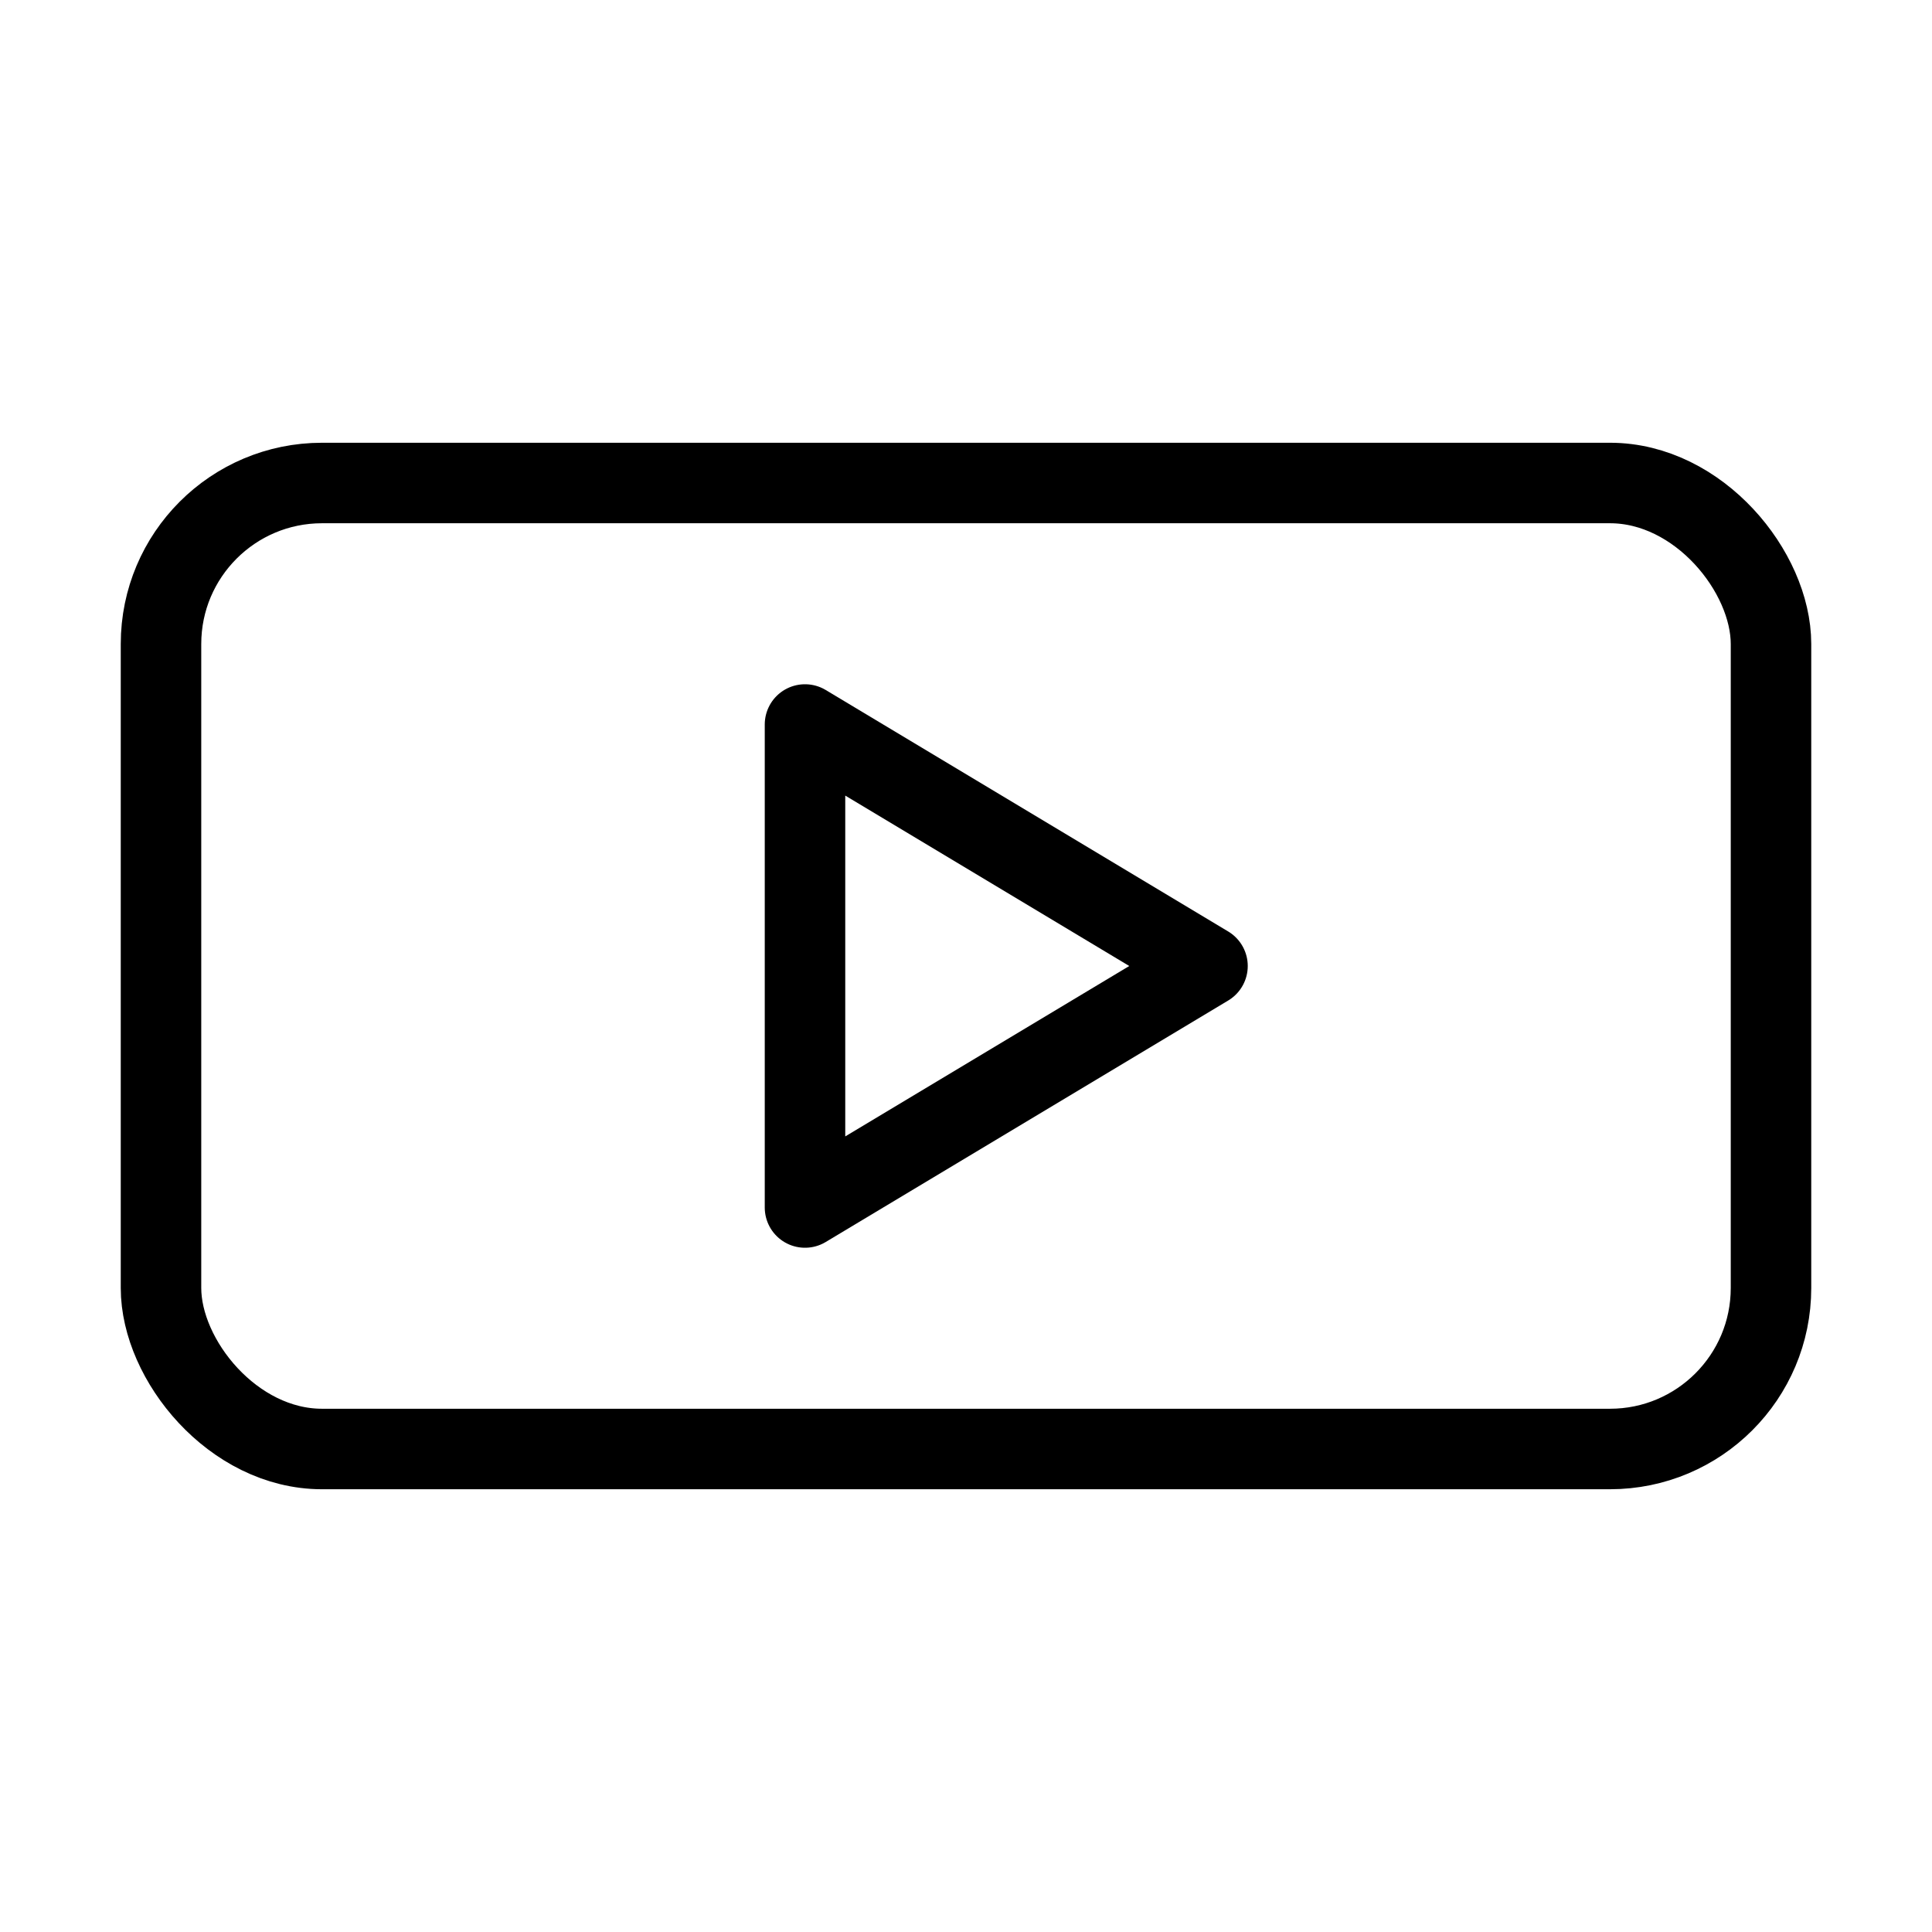
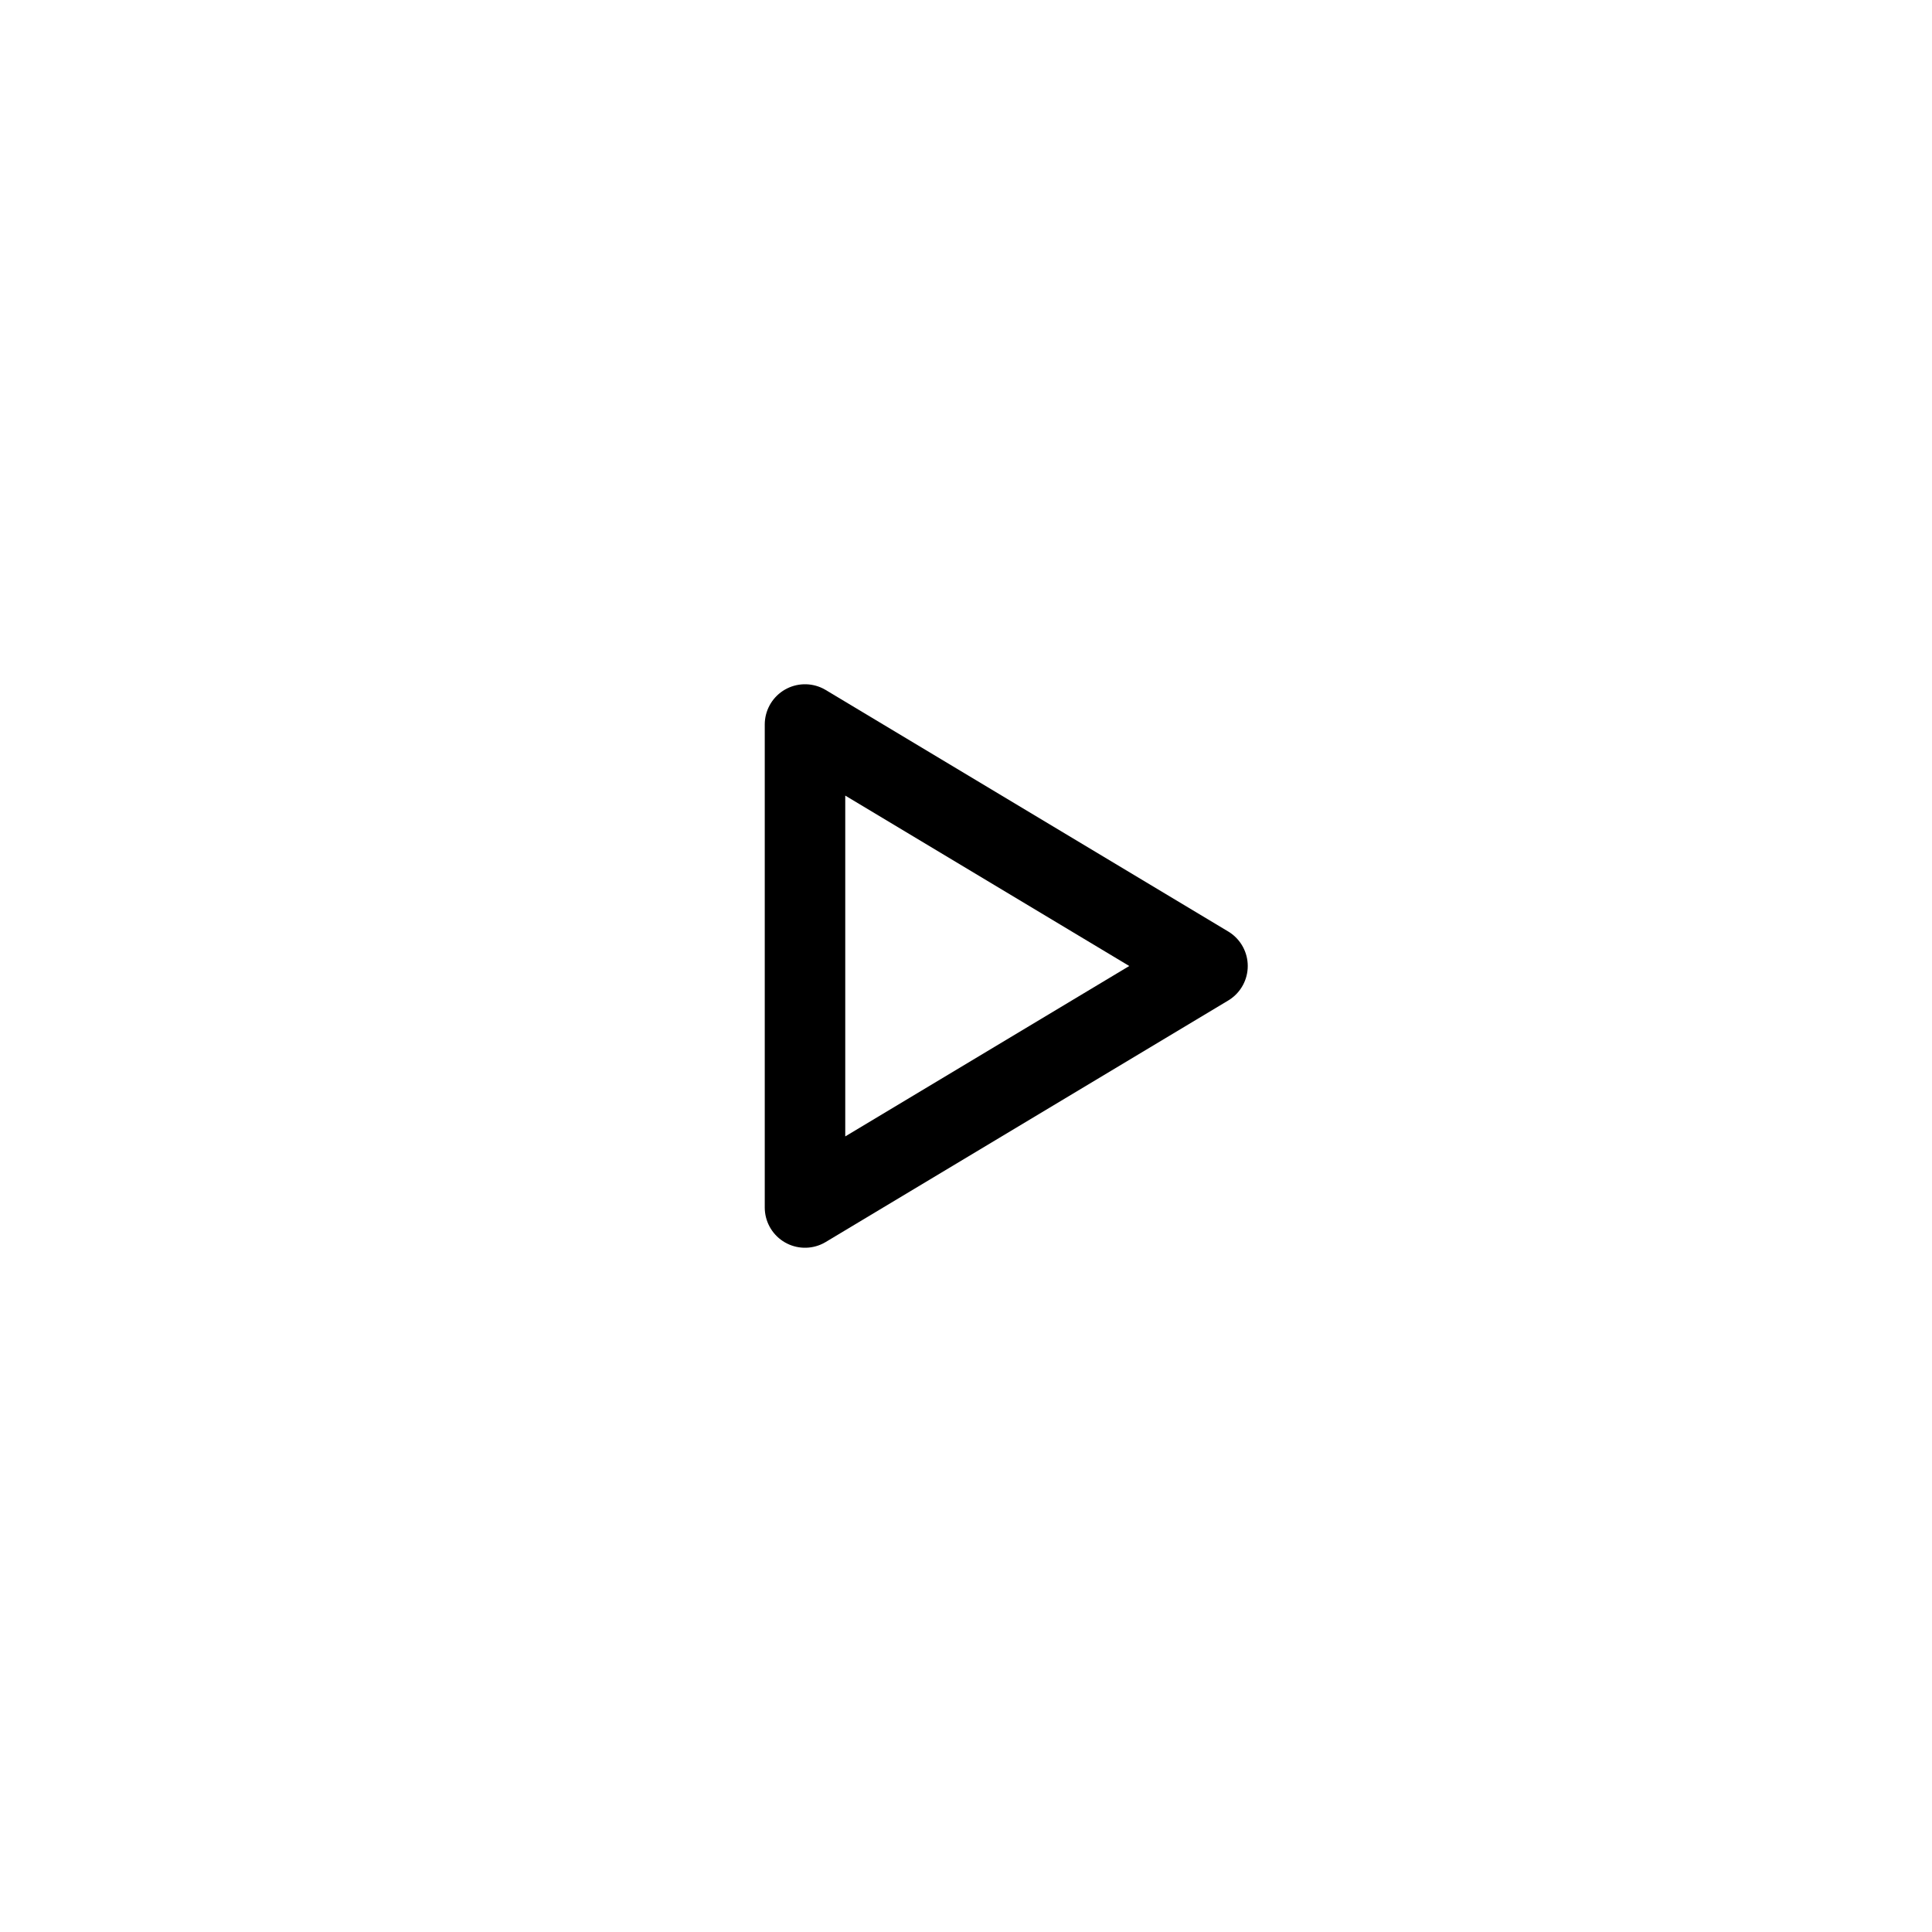
<svg xmlns="http://www.w3.org/2000/svg" viewBox="0 0 24 24" fill="none" stroke="currentColor" stroke-width="1" stroke-linecap="round" stroke-linejoin="round">
-   <rect x="2" y="6" width="20" height="12" rx="2" />
  <polygon points="10 9 15 12 10 15" />
</svg>